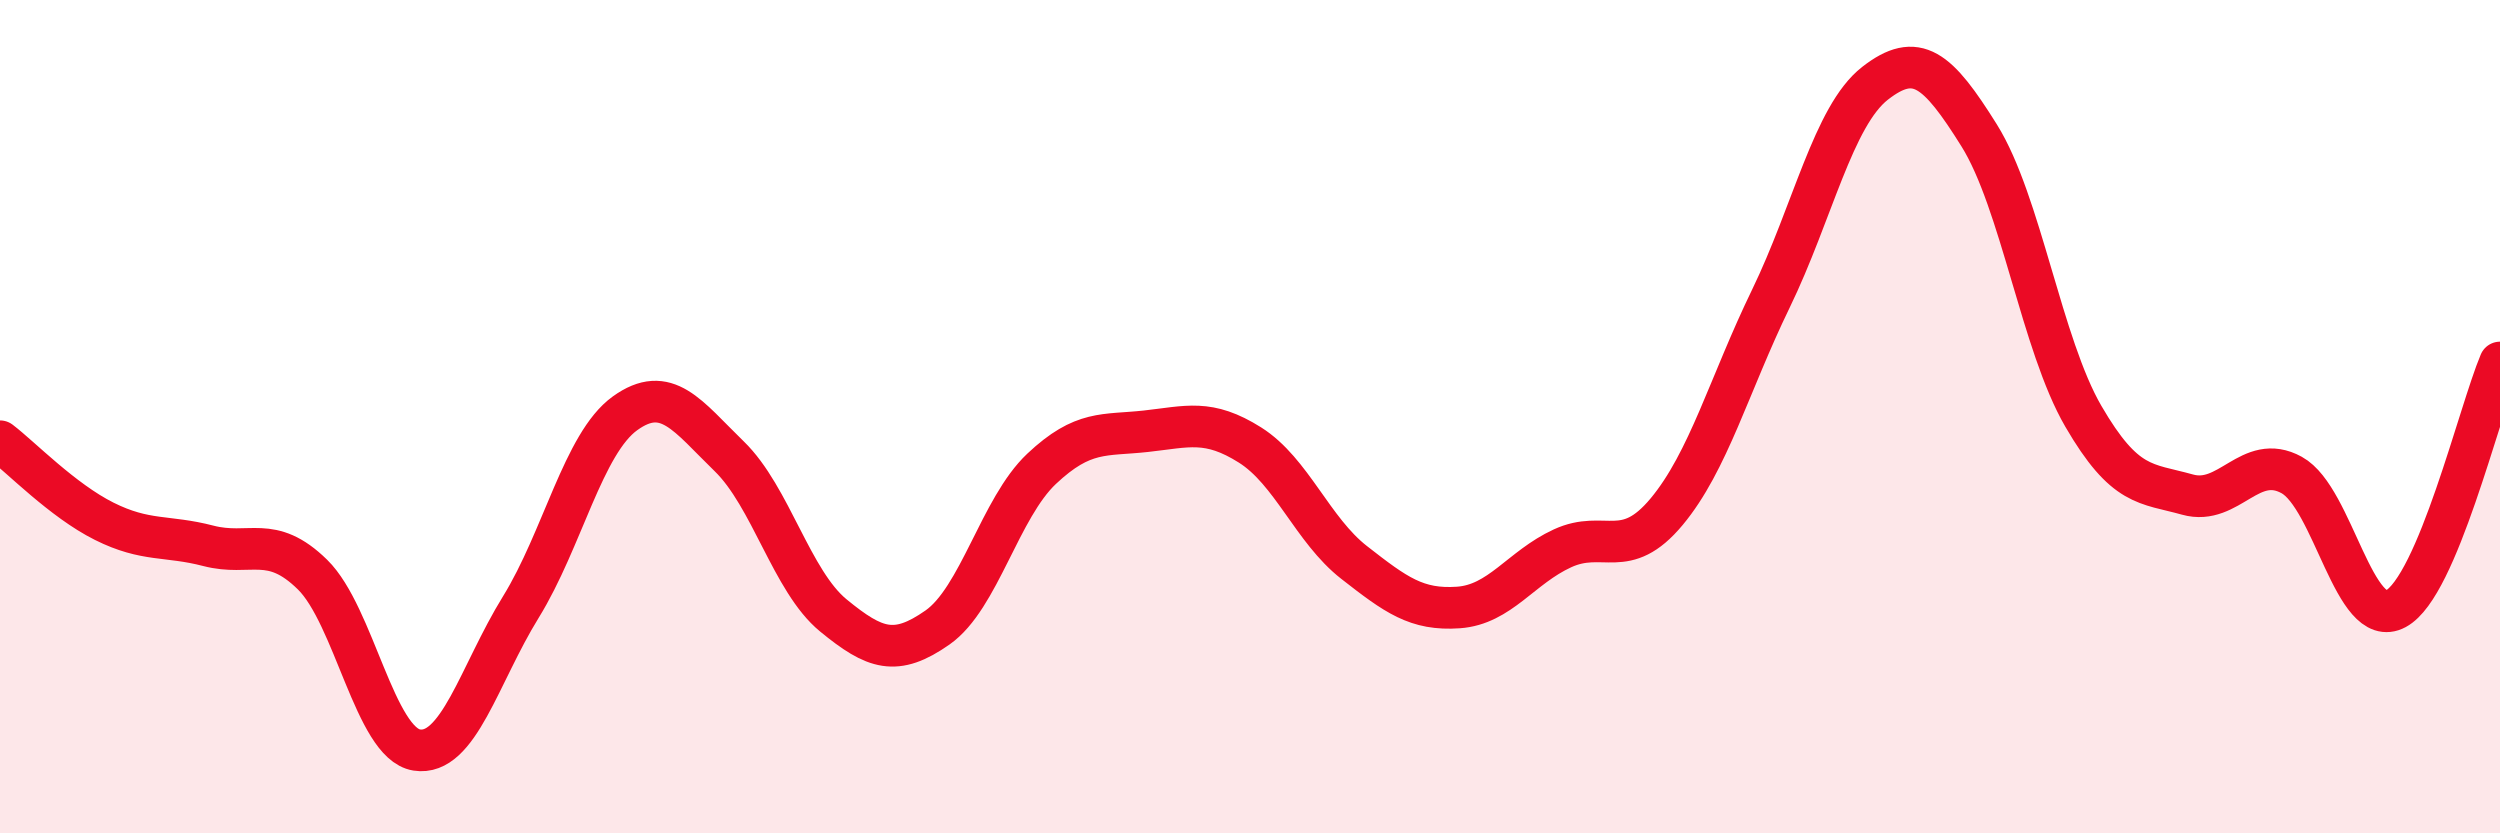
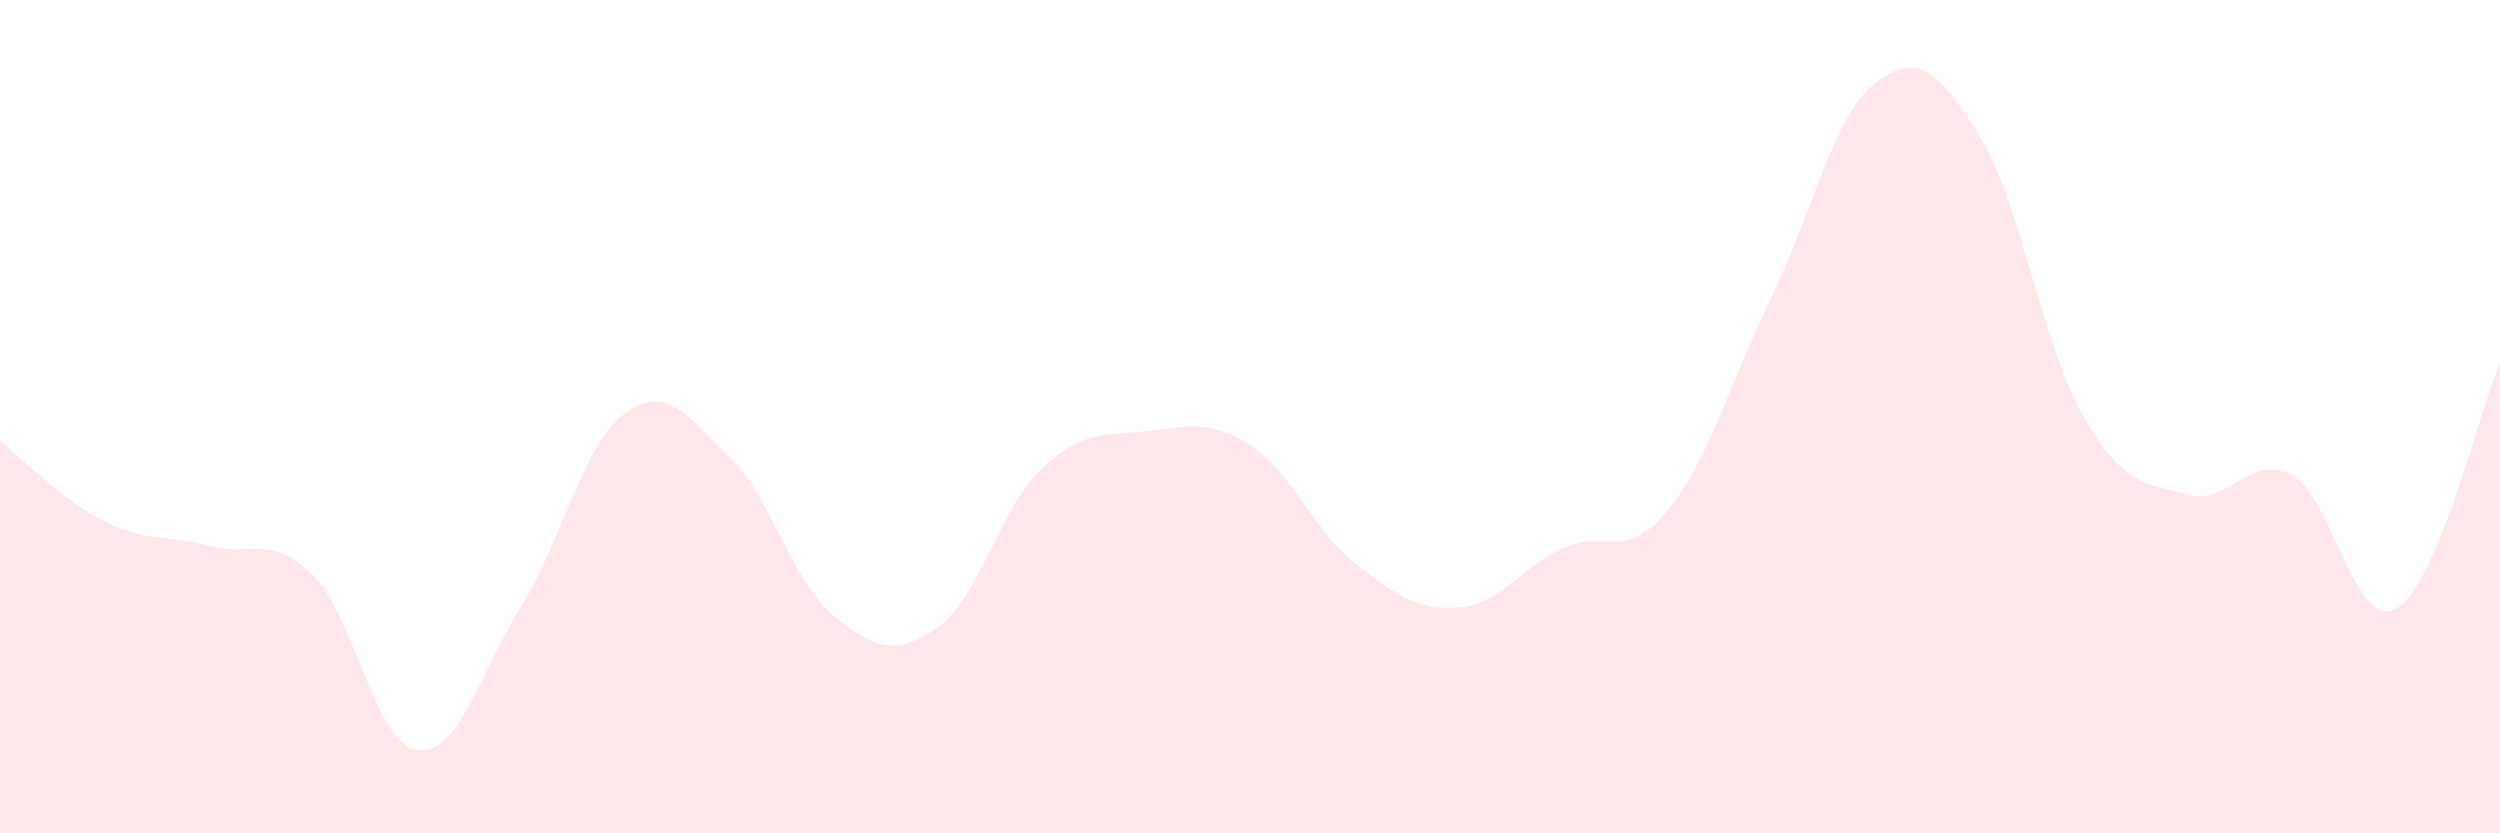
<svg xmlns="http://www.w3.org/2000/svg" width="60" height="20" viewBox="0 0 60 20">
  <path d="M 0,10.59 C 0.5,10.97 1.5,12.01 2.5,12.51 C 3.5,13.01 4,12.84 5,13.1 C 6,13.36 6.5,12.81 7.5,13.79 C 8.5,14.77 9,17.84 10,18 C 11,18.16 11.5,16.19 12.5,14.57 C 13.5,12.95 14,10.64 15,9.92 C 16,9.2 16.5,9.98 17.5,10.95 C 18.5,11.92 19,13.95 20,14.77 C 21,15.59 21.5,15.76 22.5,15.06 C 23.5,14.36 24,12.19 25,11.25 C 26,10.31 26.5,10.46 27.5,10.35 C 28.5,10.24 29,10.05 30,10.68 C 31,11.31 31.5,12.72 32.5,13.5 C 33.5,14.28 34,14.65 35,14.58 C 36,14.51 36.5,13.62 37.5,13.16 C 38.5,12.7 39,13.48 40,12.28 C 41,11.08 41.5,9.23 42.5,7.17 C 43.5,5.11 44,2.78 45,2 C 46,1.22 46.5,1.65 47.5,3.25 C 48.5,4.85 49,8.27 50,9.99 C 51,11.71 51.5,11.59 52.5,11.87 C 53.5,12.15 54,10.85 55,11.4 C 56,11.95 56.5,15.15 57.5,14.61 C 58.5,14.07 59.5,9.88 60,8.7L60 20L0 20Z" fill="#EB0A25" opacity="0.1" stroke-linecap="round" stroke-linejoin="round" />
-   <path d="M 0,10.59 C 0.5,10.97 1.5,12.01 2.5,12.51 C 3.5,13.01 4,12.84 5,13.1 C 6,13.36 6.5,12.81 7.5,13.79 C 8.5,14.77 9,17.84 10,18 C 11,18.16 11.5,16.19 12.5,14.57 C 13.5,12.95 14,10.64 15,9.92 C 16,9.2 16.5,9.98 17.5,10.95 C 18.5,11.92 19,13.95 20,14.77 C 21,15.59 21.5,15.76 22.5,15.06 C 23.5,14.36 24,12.19 25,11.25 C 26,10.31 26.5,10.46 27.5,10.35 C 28.5,10.24 29,10.05 30,10.68 C 31,11.31 31.5,12.72 32.5,13.5 C 33.5,14.28 34,14.65 35,14.58 C 36,14.51 36.5,13.62 37.5,13.16 C 38.5,12.7 39,13.48 40,12.28 C 41,11.08 41.5,9.23 42.5,7.17 C 43.5,5.11 44,2.78 45,2 C 46,1.22 46.5,1.65 47.5,3.25 C 48.5,4.85 49,8.27 50,9.99 C 51,11.71 51.5,11.59 52.5,11.87 C 53.5,12.15 54,10.85 55,11.4 C 56,11.95 56.5,15.15 57.5,14.61 C 58.5,14.07 59.5,9.88 60,8.7" stroke="#EB0A25" stroke-width="1" fill="none" stroke-linecap="round" stroke-linejoin="round" />
</svg>